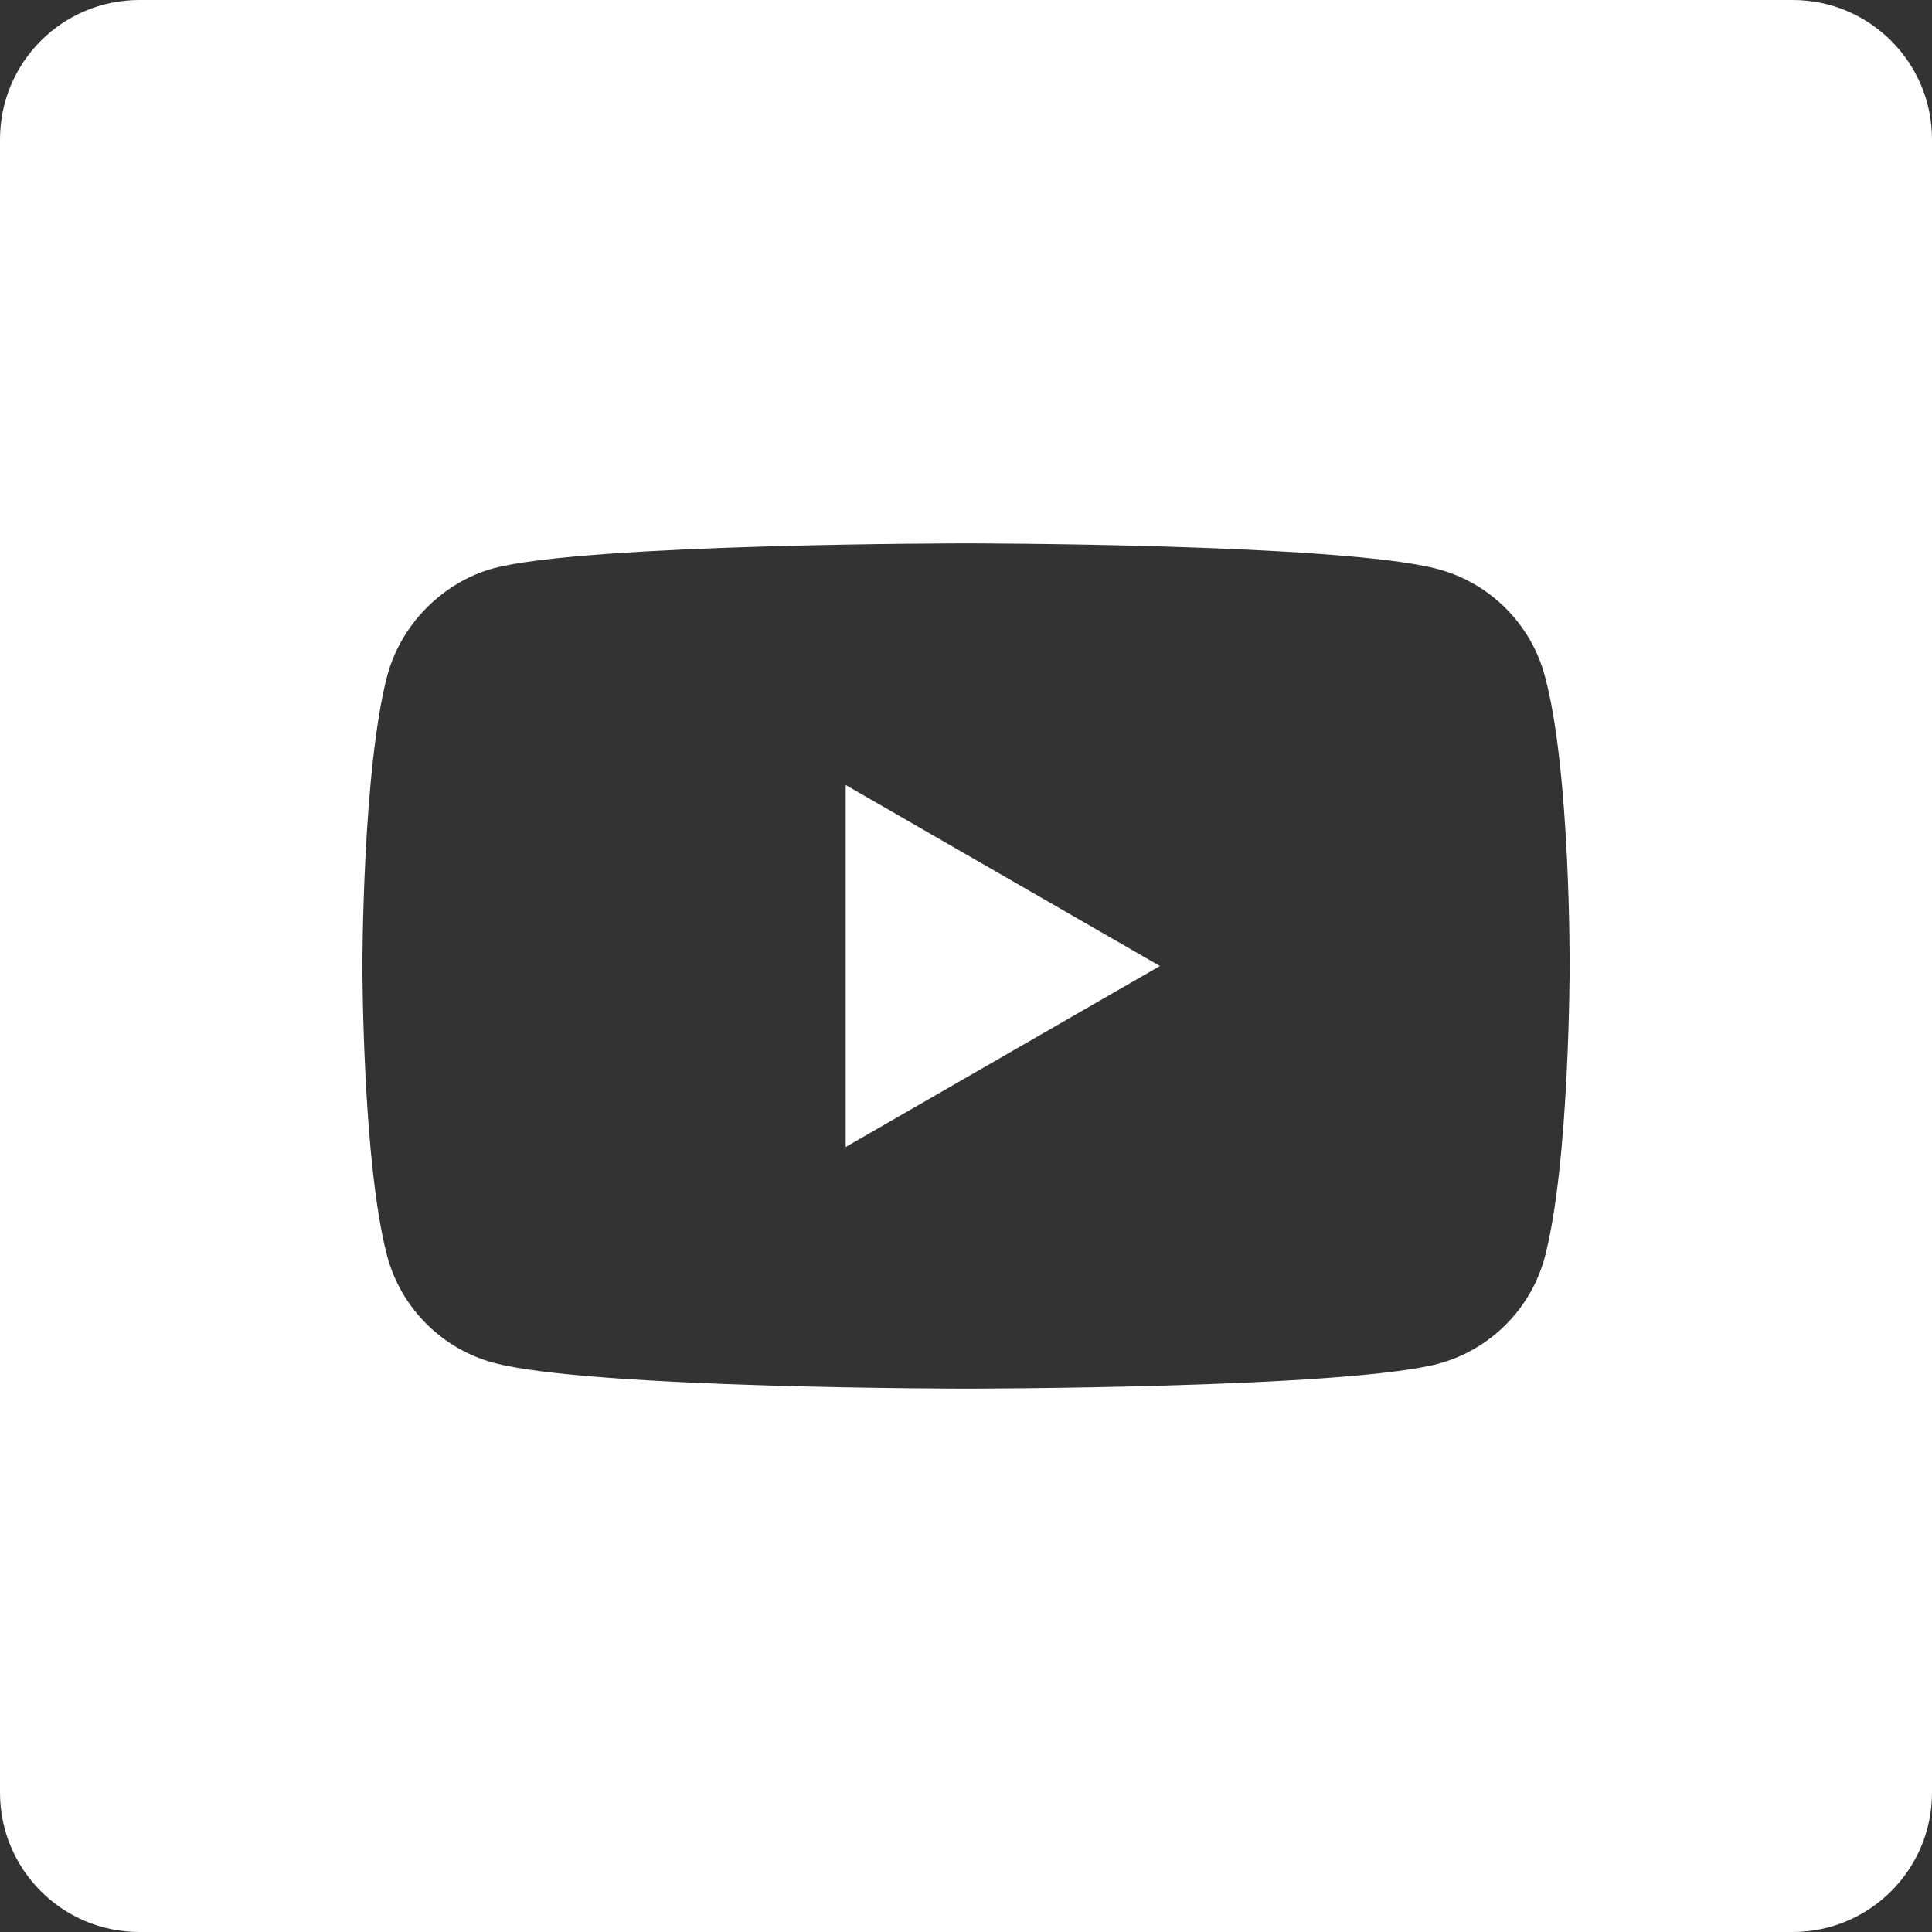
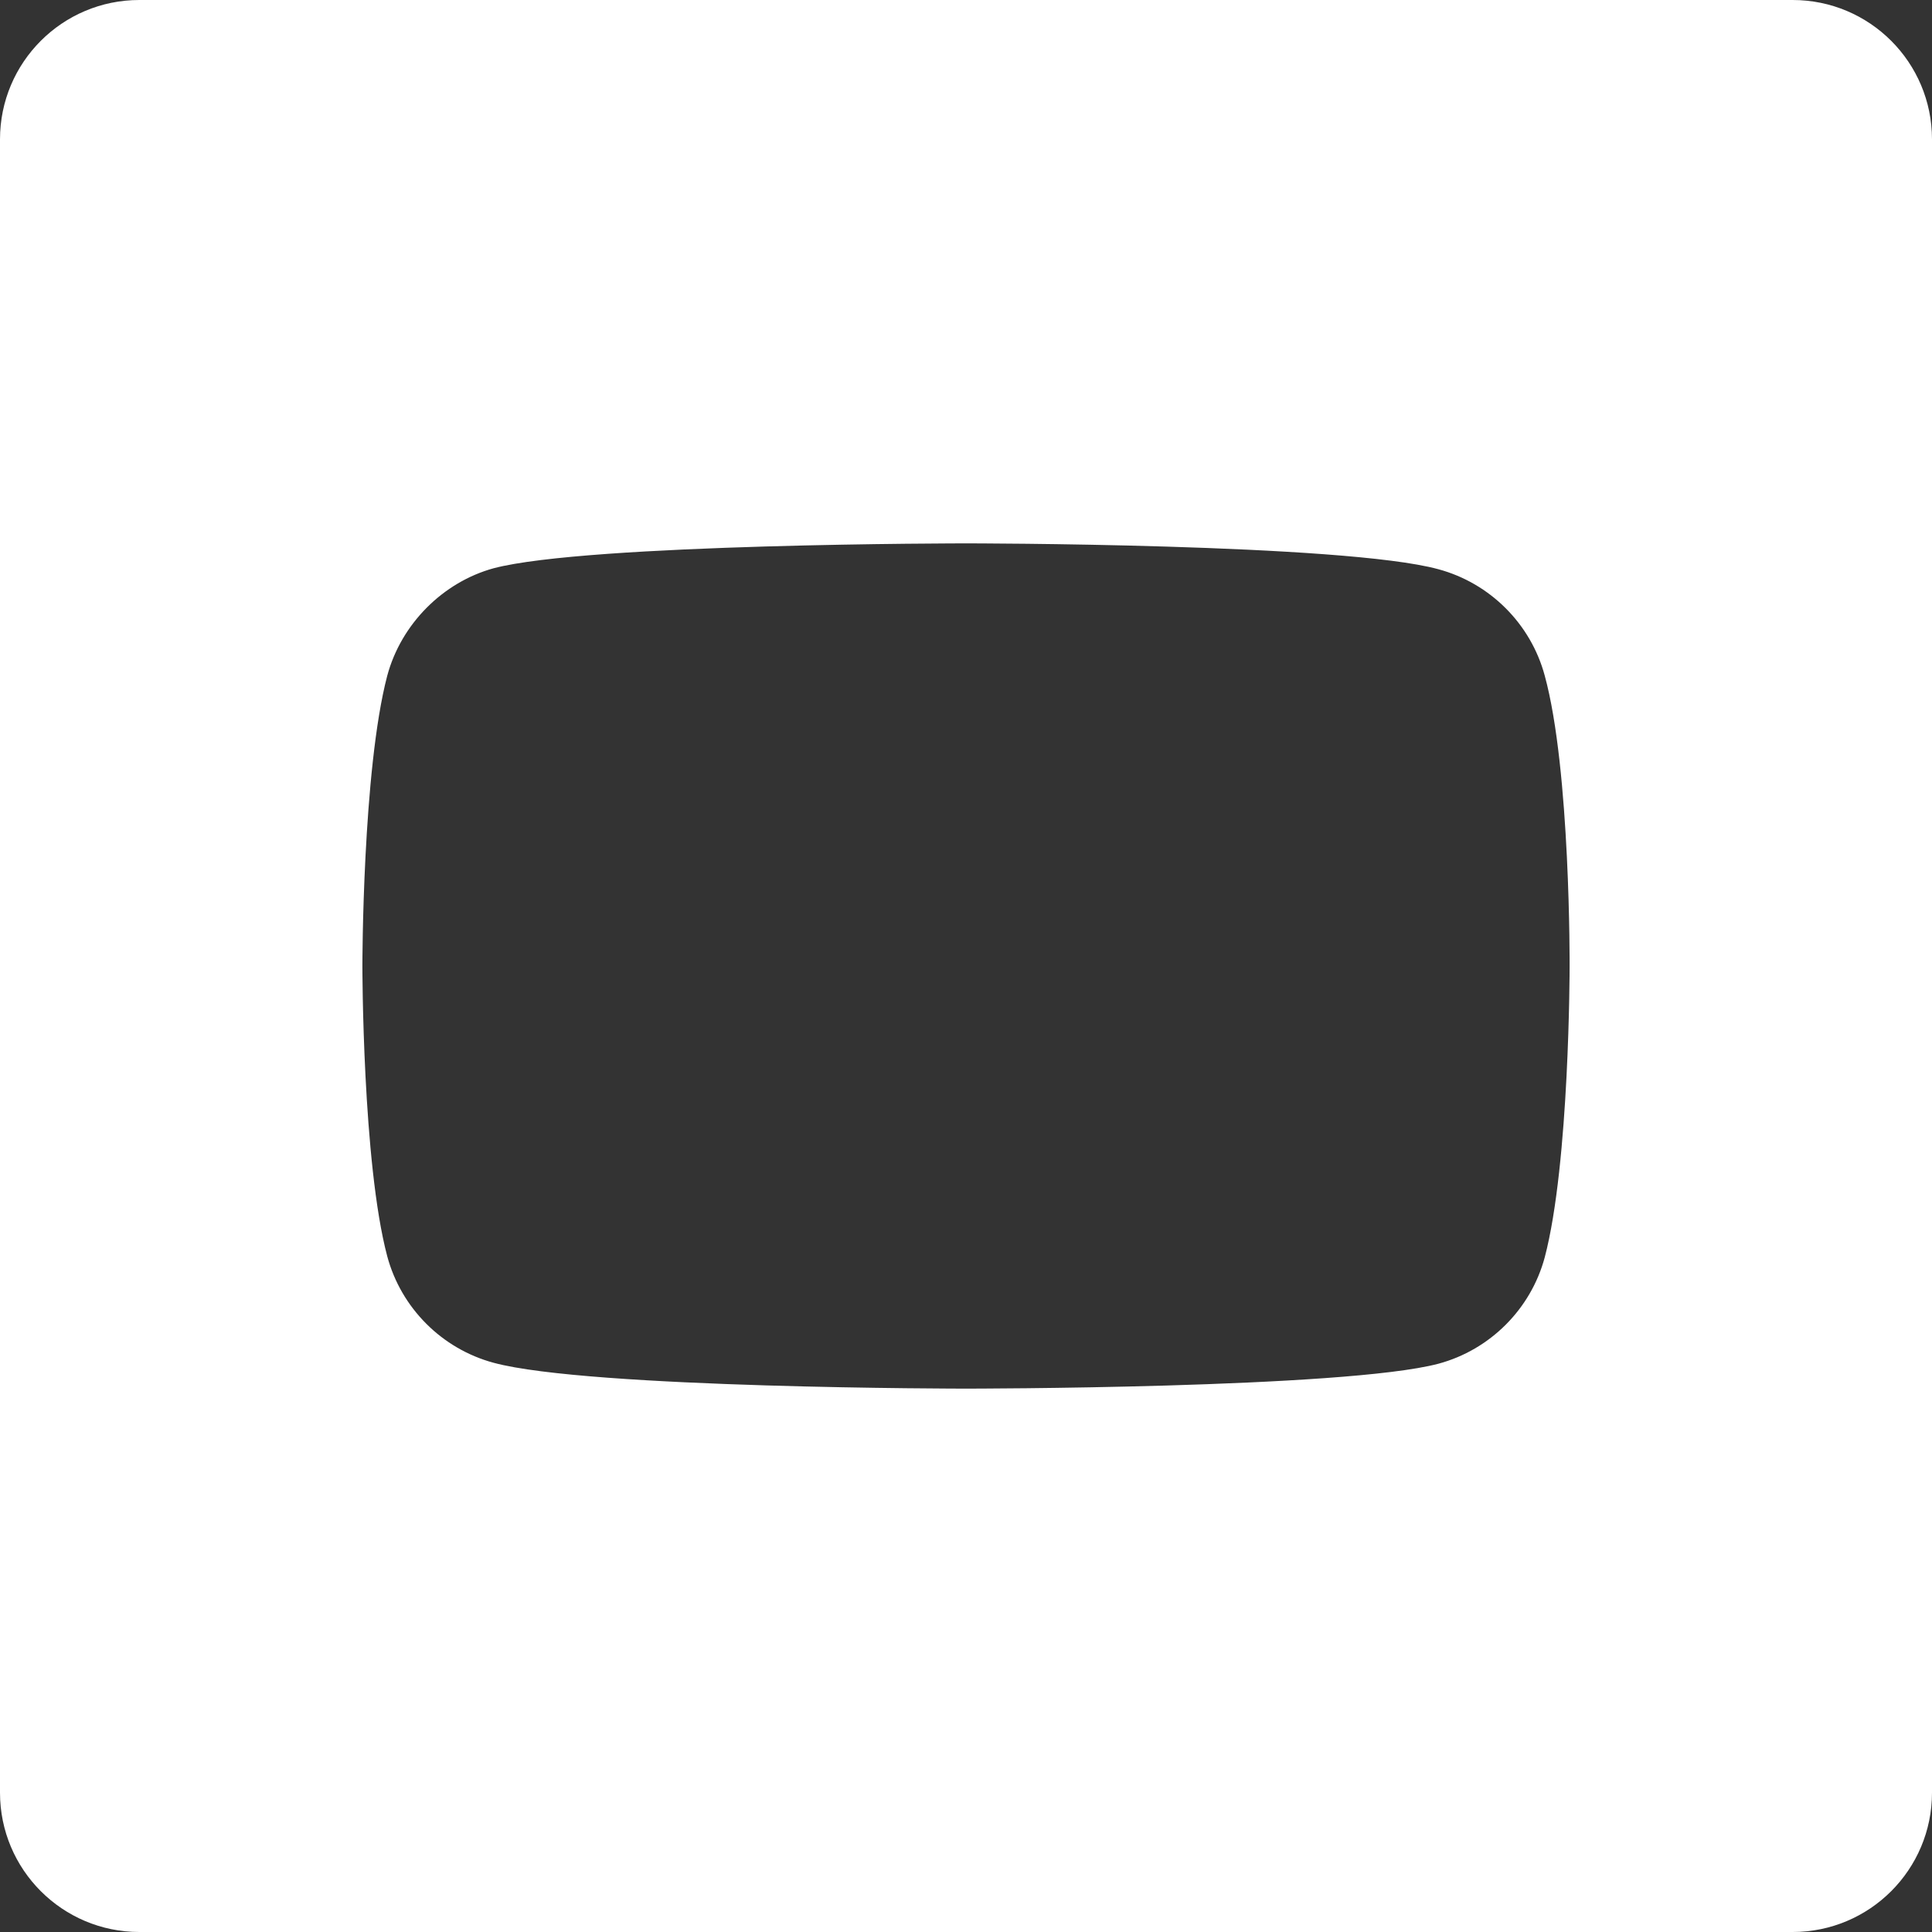
<svg xmlns="http://www.w3.org/2000/svg" width="56" height="56" viewBox="0 0 56 56" fill="none">
  <rect x="0" y="0" width="56" height="56" fill="#333333" stroke="none" />
  <g clip-path="url(#clip0_1045_1711)">
-     <path d="M24.513 33.246L33.621 28L24.513 22.754V33.246Z" fill="white" />
    <path d="M51.961 0H4.039C1.808 0 0 1.808 0 4.039V51.961C0 54.192 1.808 56 4.039 56H51.961C54.192 56 56 54.192 56 51.961V4.039C56 1.808 54.192 0 51.961 0V0ZM45.496 28.029C45.496 28.029 45.496 33.707 44.775 36.445C44.372 37.944 43.19 39.126 41.691 39.529C38.953 40.25 28 40.25 28 40.25C28 40.25 17.076 40.25 14.309 39.501C12.81 39.097 11.628 37.915 11.225 36.416C10.504 33.707 10.504 28 10.504 28C10.504 28 10.504 22.322 11.225 19.584C11.628 18.085 12.839 16.874 14.309 16.471C17.047 15.75 28 15.75 28 15.75C28 15.75 38.953 15.75 41.691 16.499C43.19 16.903 44.372 18.085 44.775 19.584C45.525 22.322 45.496 28.029 45.496 28.029V28.029Z" fill="white" />
  </g>
  <defs>
    <clipPath id="clip0_1045_1711">
      <rect width="56" height="56" fill="white" />
    </clipPath>
  </defs>
</svg>